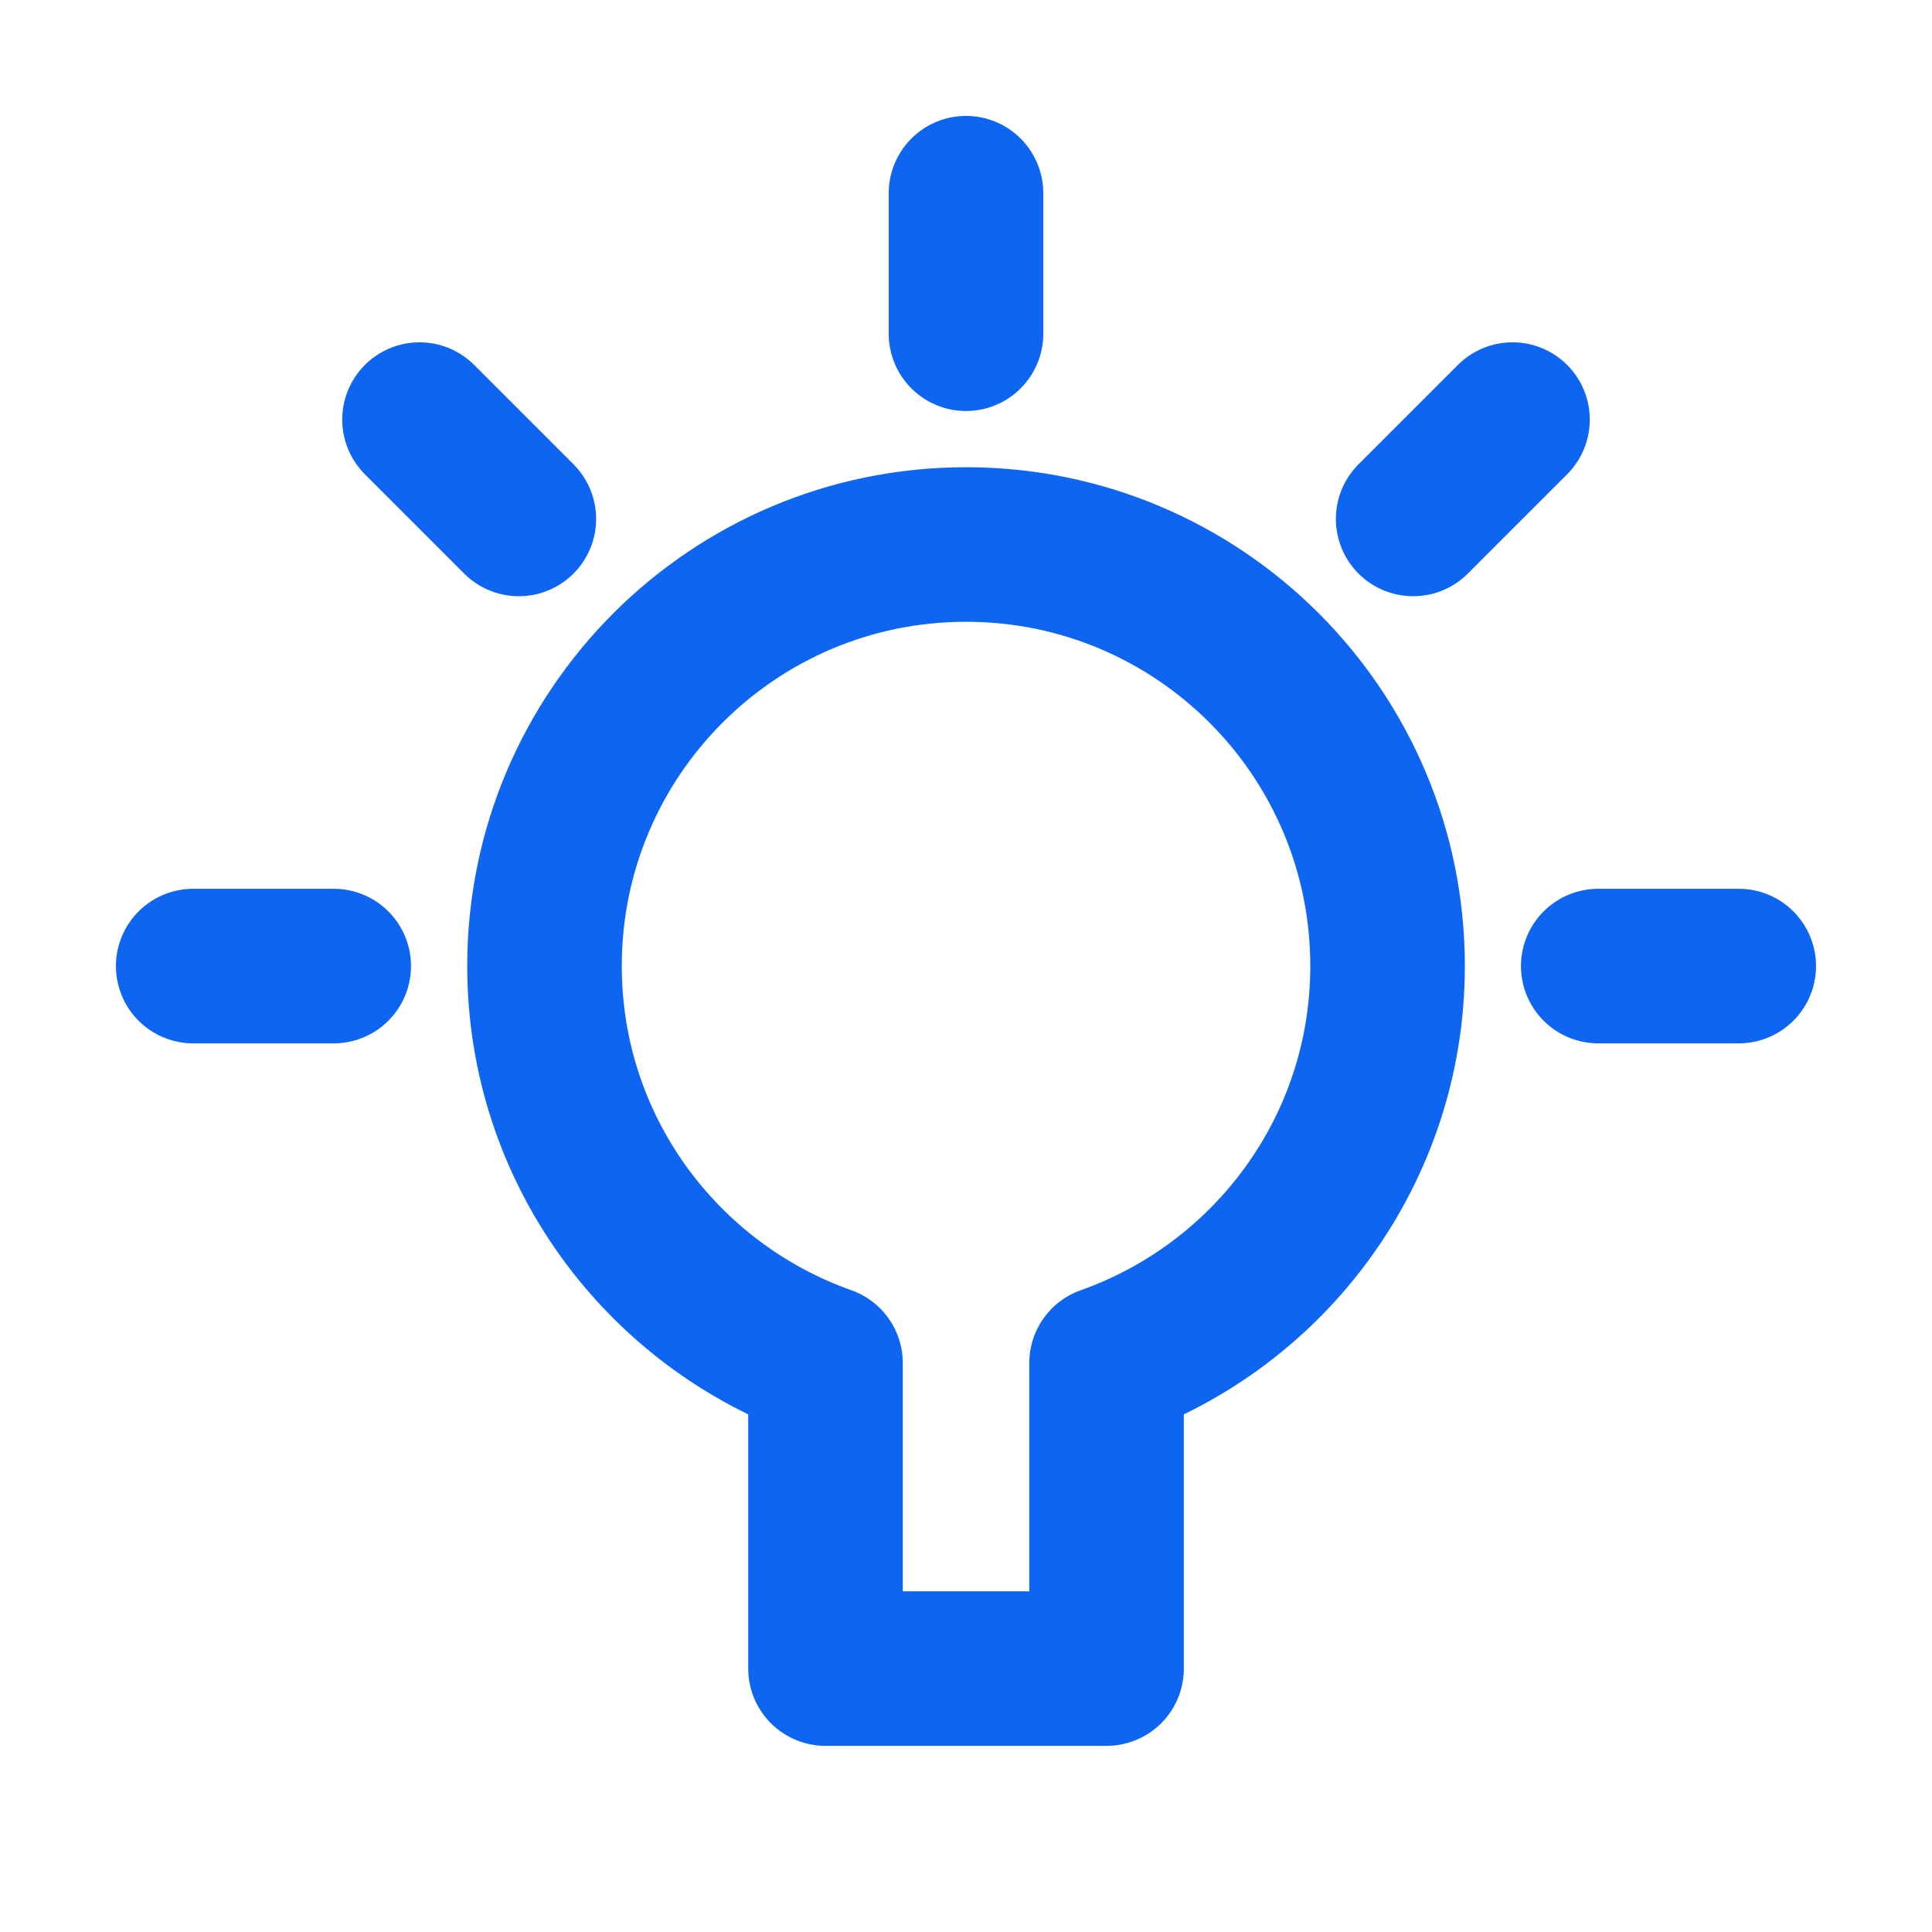
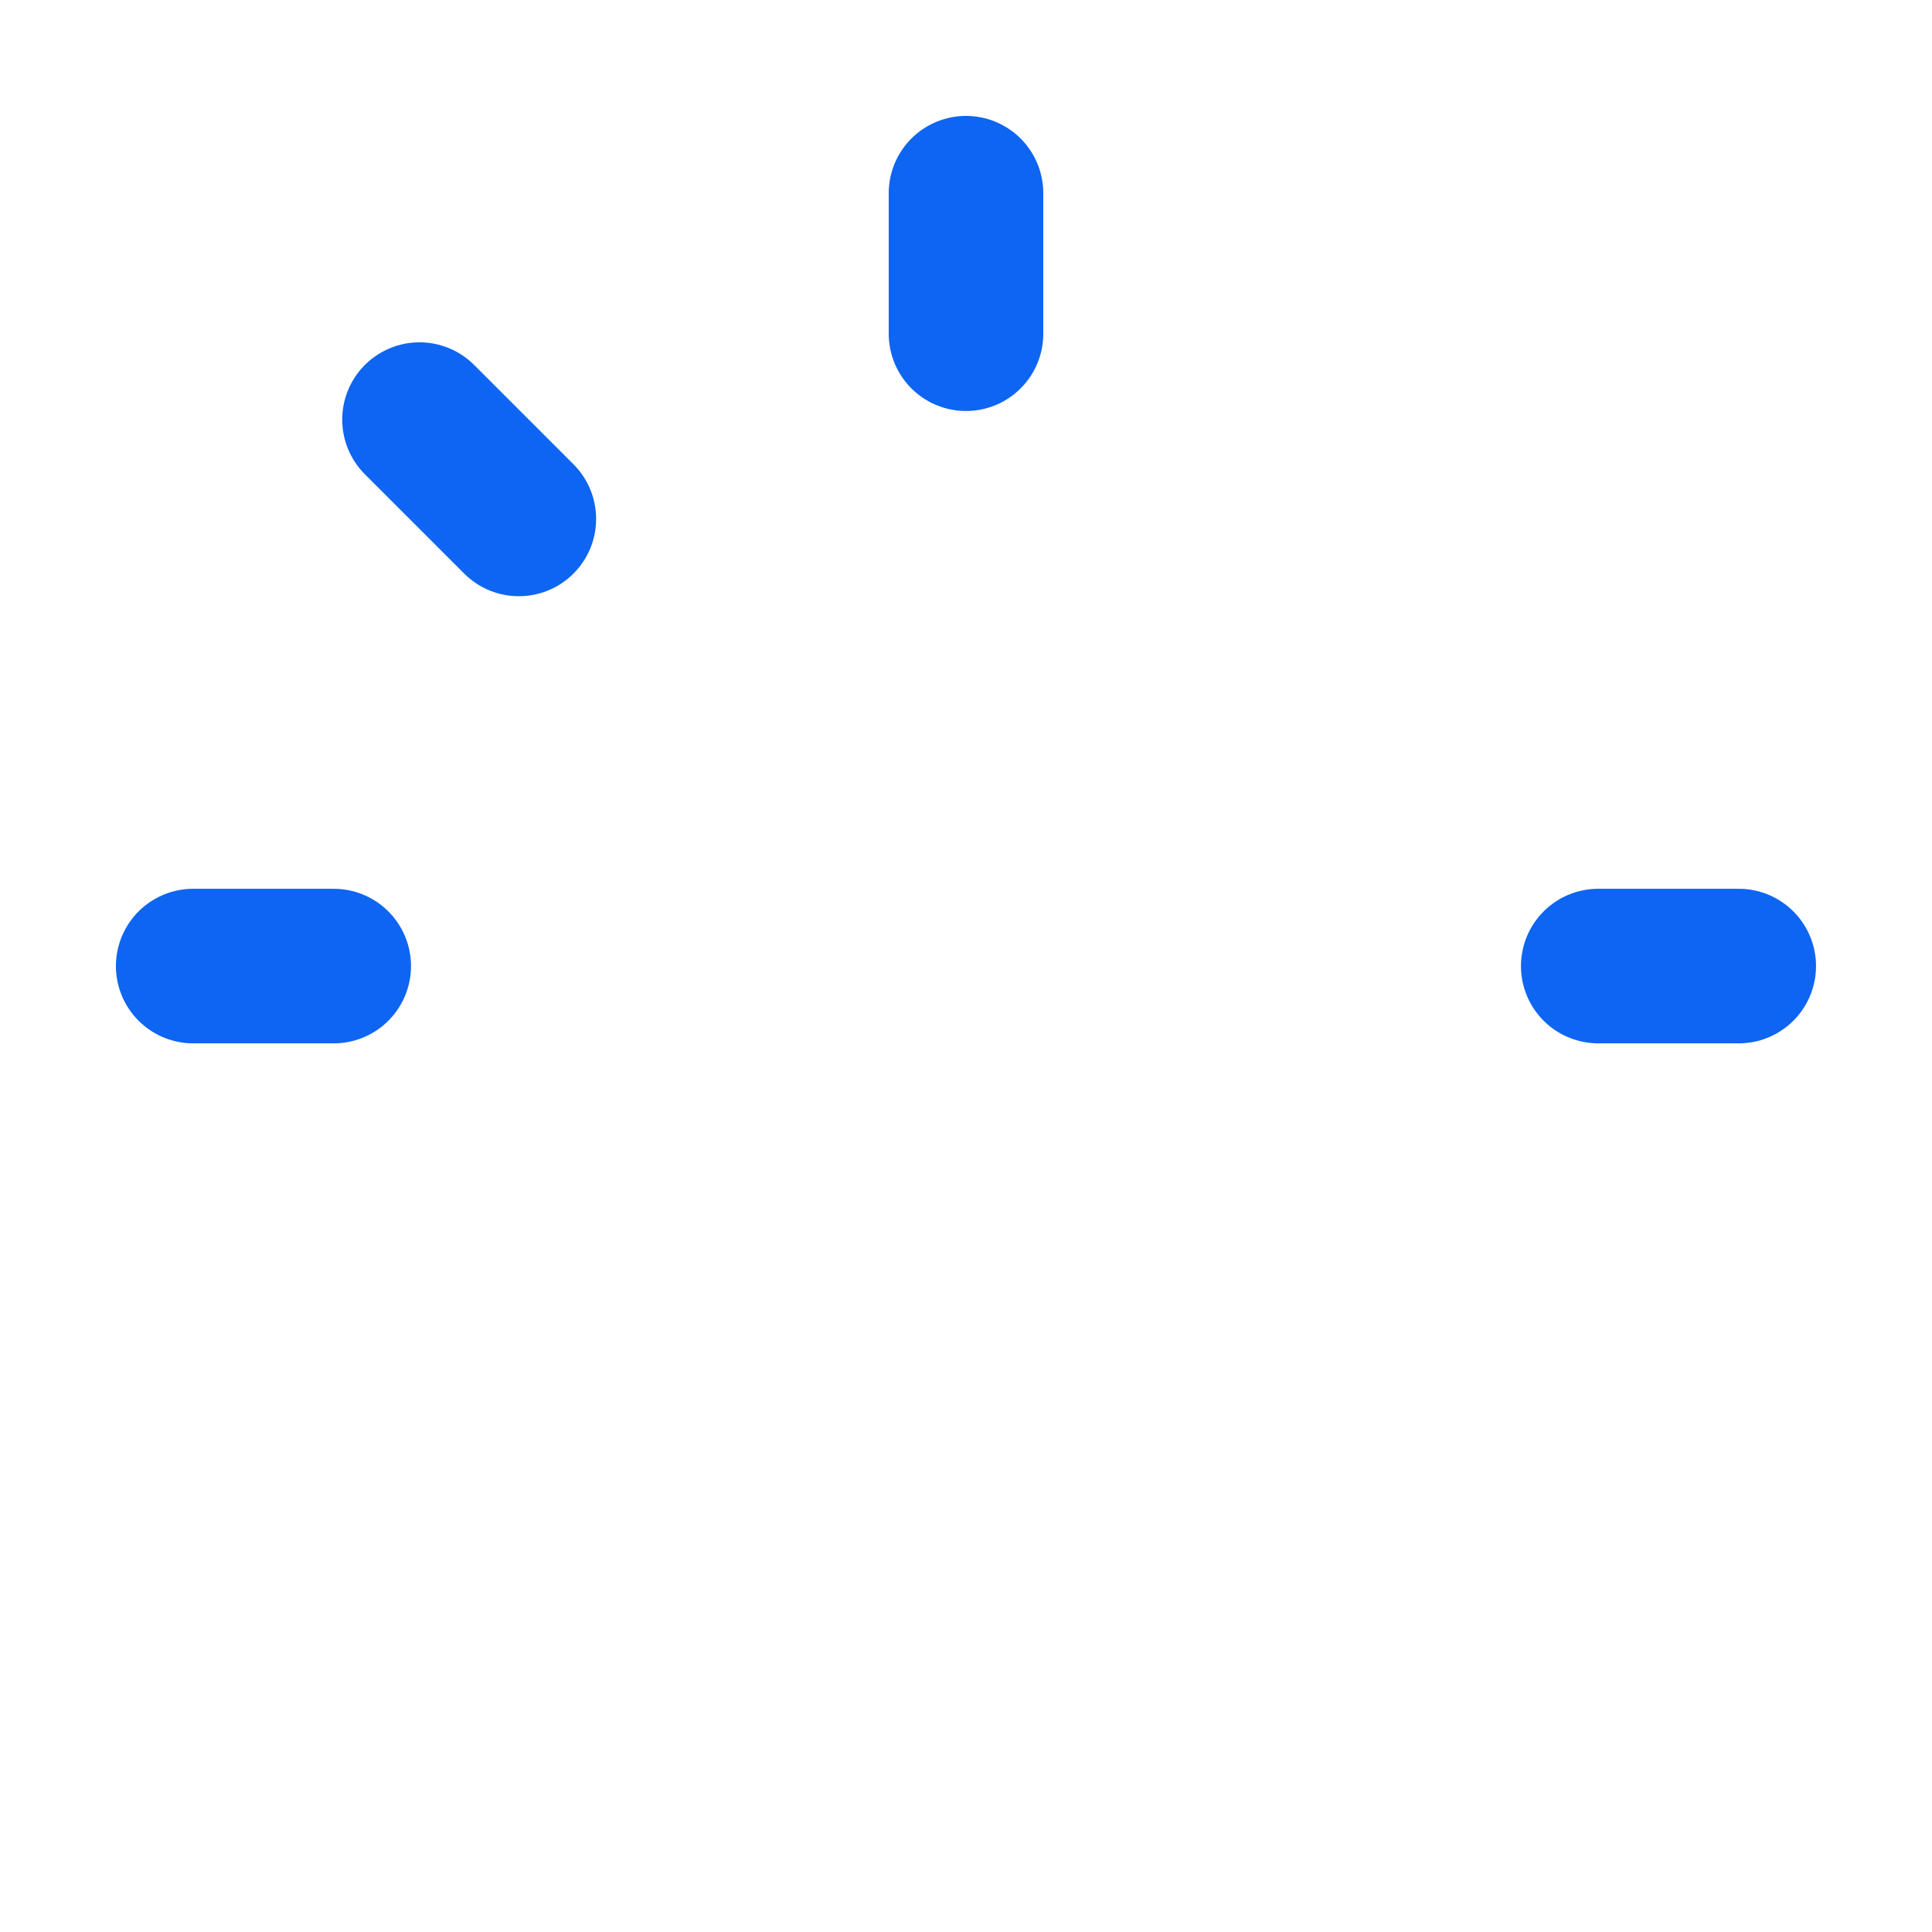
<svg xmlns="http://www.w3.org/2000/svg" width="60" height="60" viewBox="0 0 60 60" fill="none">
  <path d="M6 30.002H10.364" stroke="#0D65F2" stroke-width="4.8" stroke-linecap="round" stroke-linejoin="round" />
  <path d="M13.028 13.031L16.113 16.116" stroke="#0D65F2" stroke-width="4.8" stroke-linecap="round" stroke-linejoin="round" />
  <path d="M30 6V10.364" stroke="#0D65F2" stroke-width="4.8" stroke-linecap="round" stroke-linejoin="round" />
-   <path d="M46.972 13.031L43.887 16.116" stroke="#0D65F2" stroke-width="4.8" stroke-linecap="round" stroke-linejoin="round" />
  <path d="M53.998 30.002H49.635" stroke="#0D65F2" stroke-width="4.8" stroke-linecap="round" stroke-linejoin="round" />
-   <path d="M43.092 30.001C43.092 22.77 37.231 16.91 30.001 16.91C22.77 16.91 16.91 22.77 16.91 30.001C16.91 35.698 20.556 40.533 25.637 42.331V51.819H34.365V42.331C39.446 40.533 43.092 35.698 43.092 30.001Z" stroke="#0D65F2" stroke-width="4.8" stroke-linecap="round" stroke-linejoin="round" />
</svg>